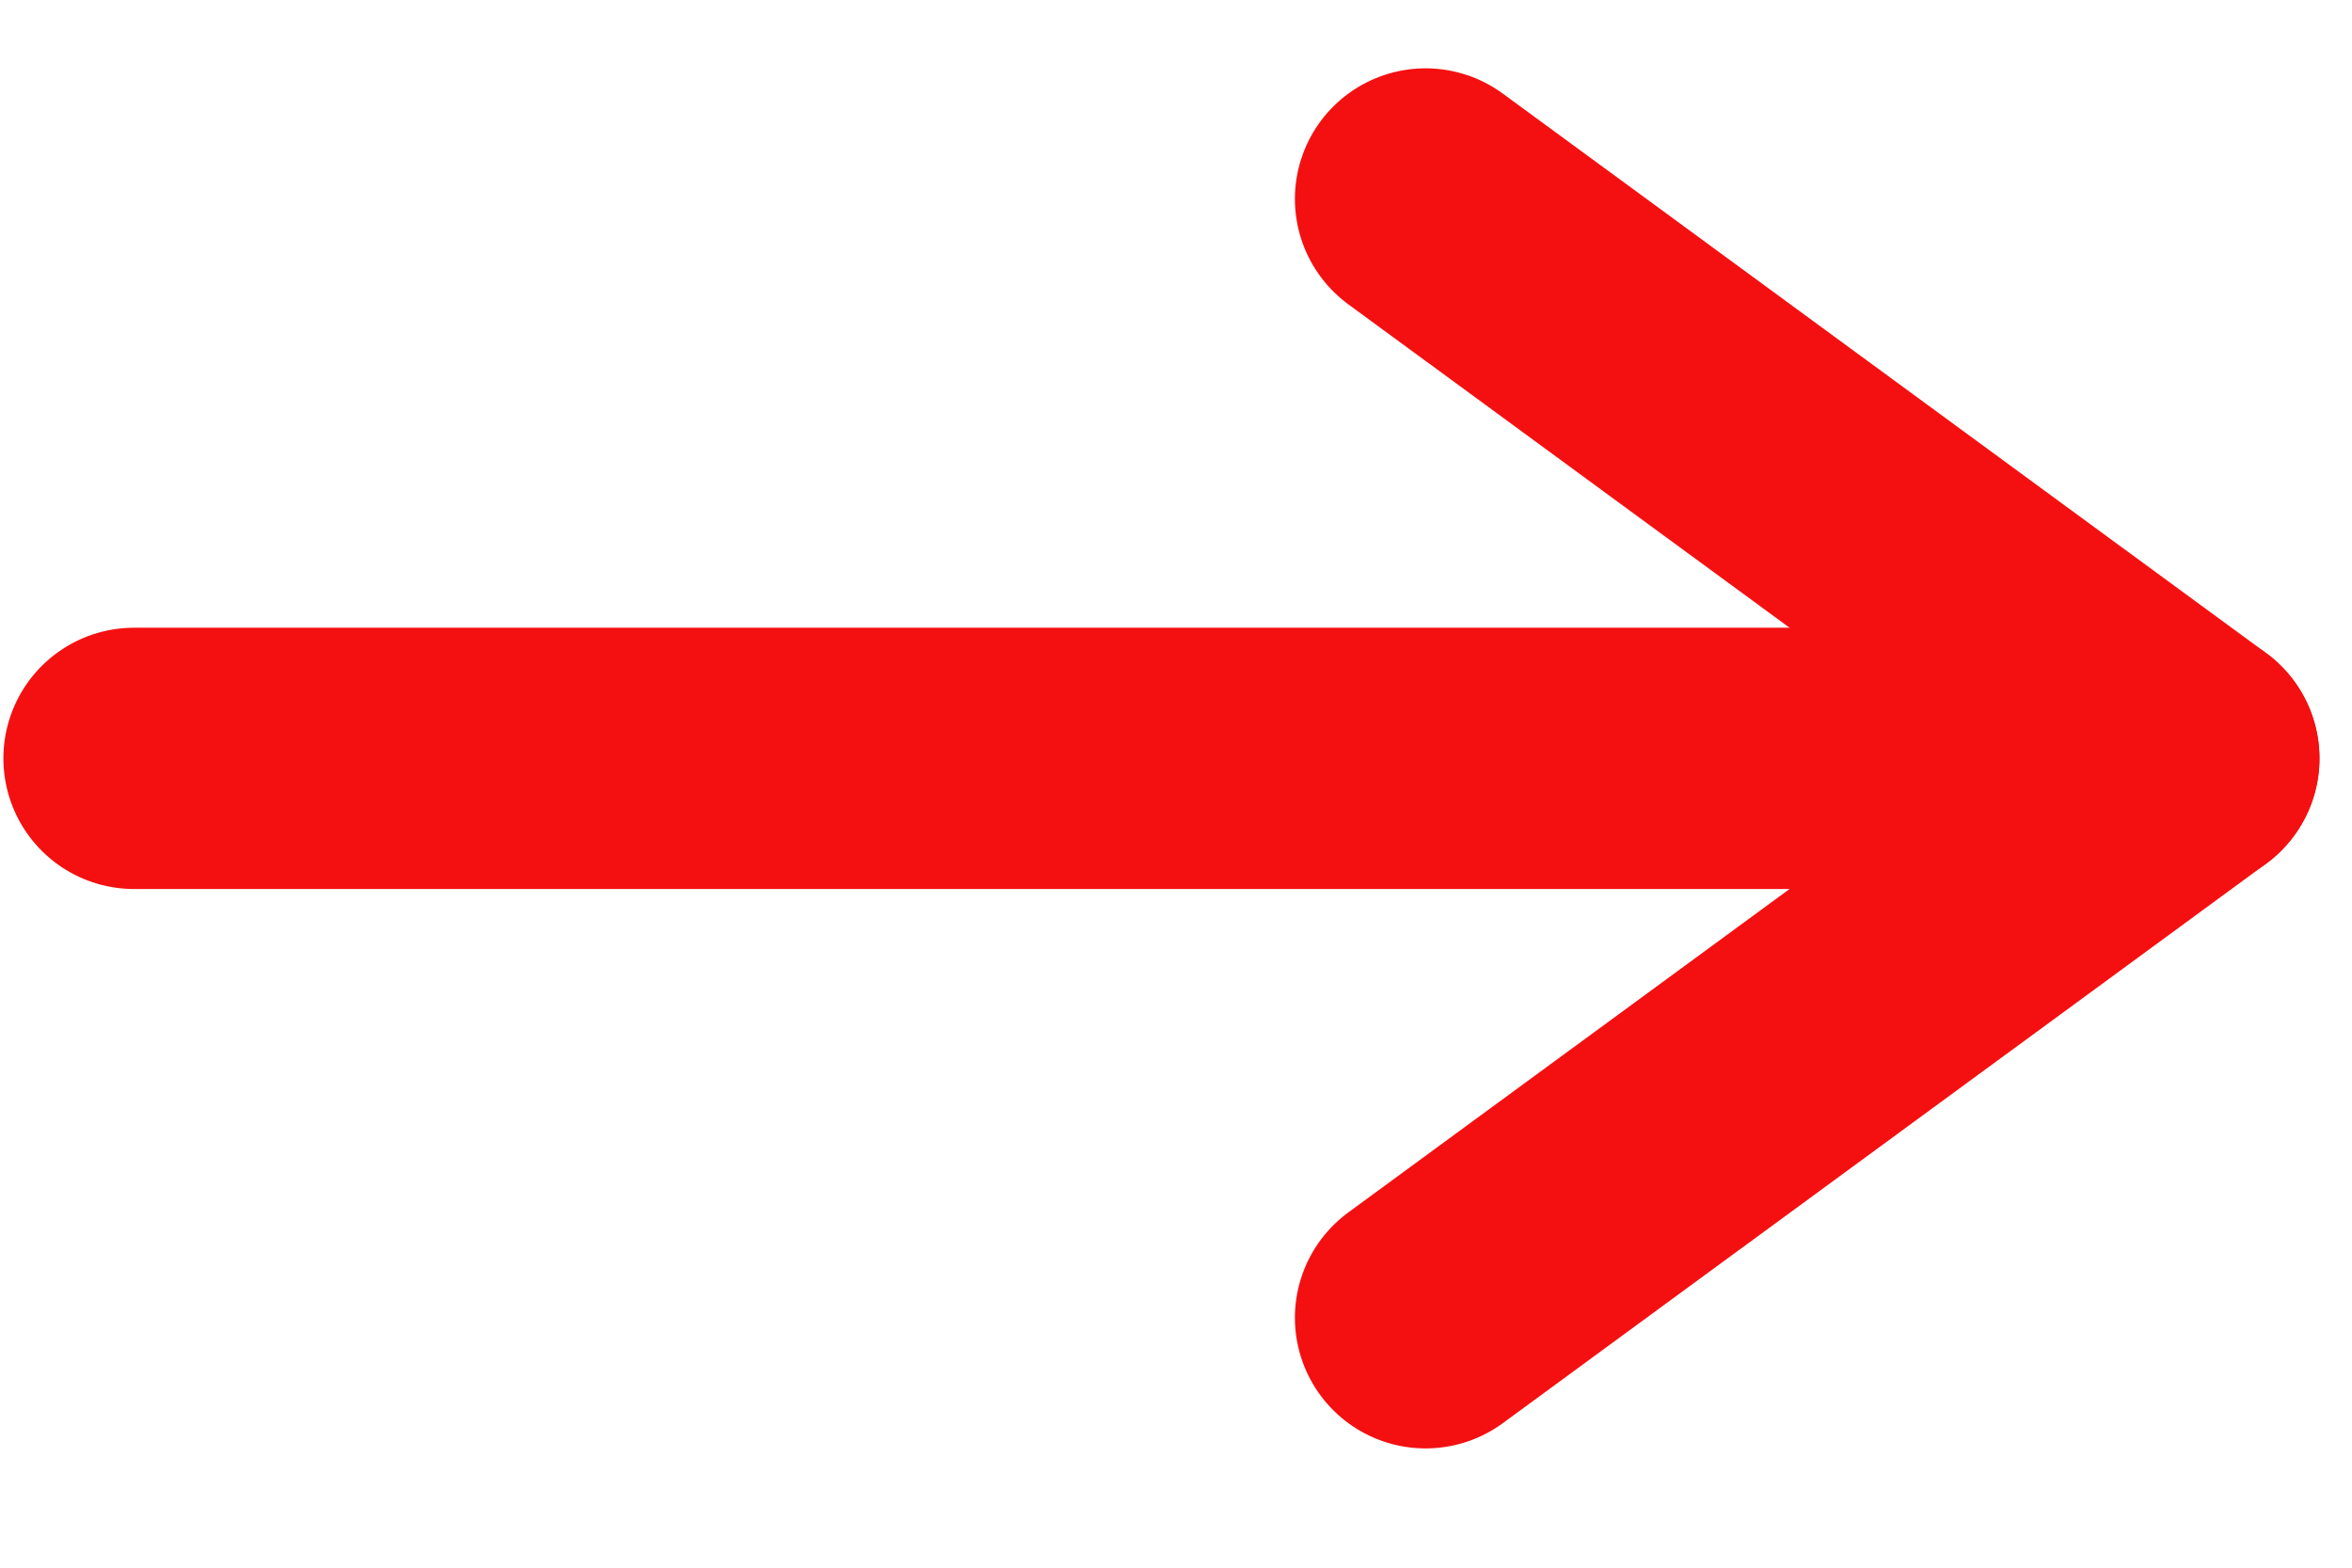
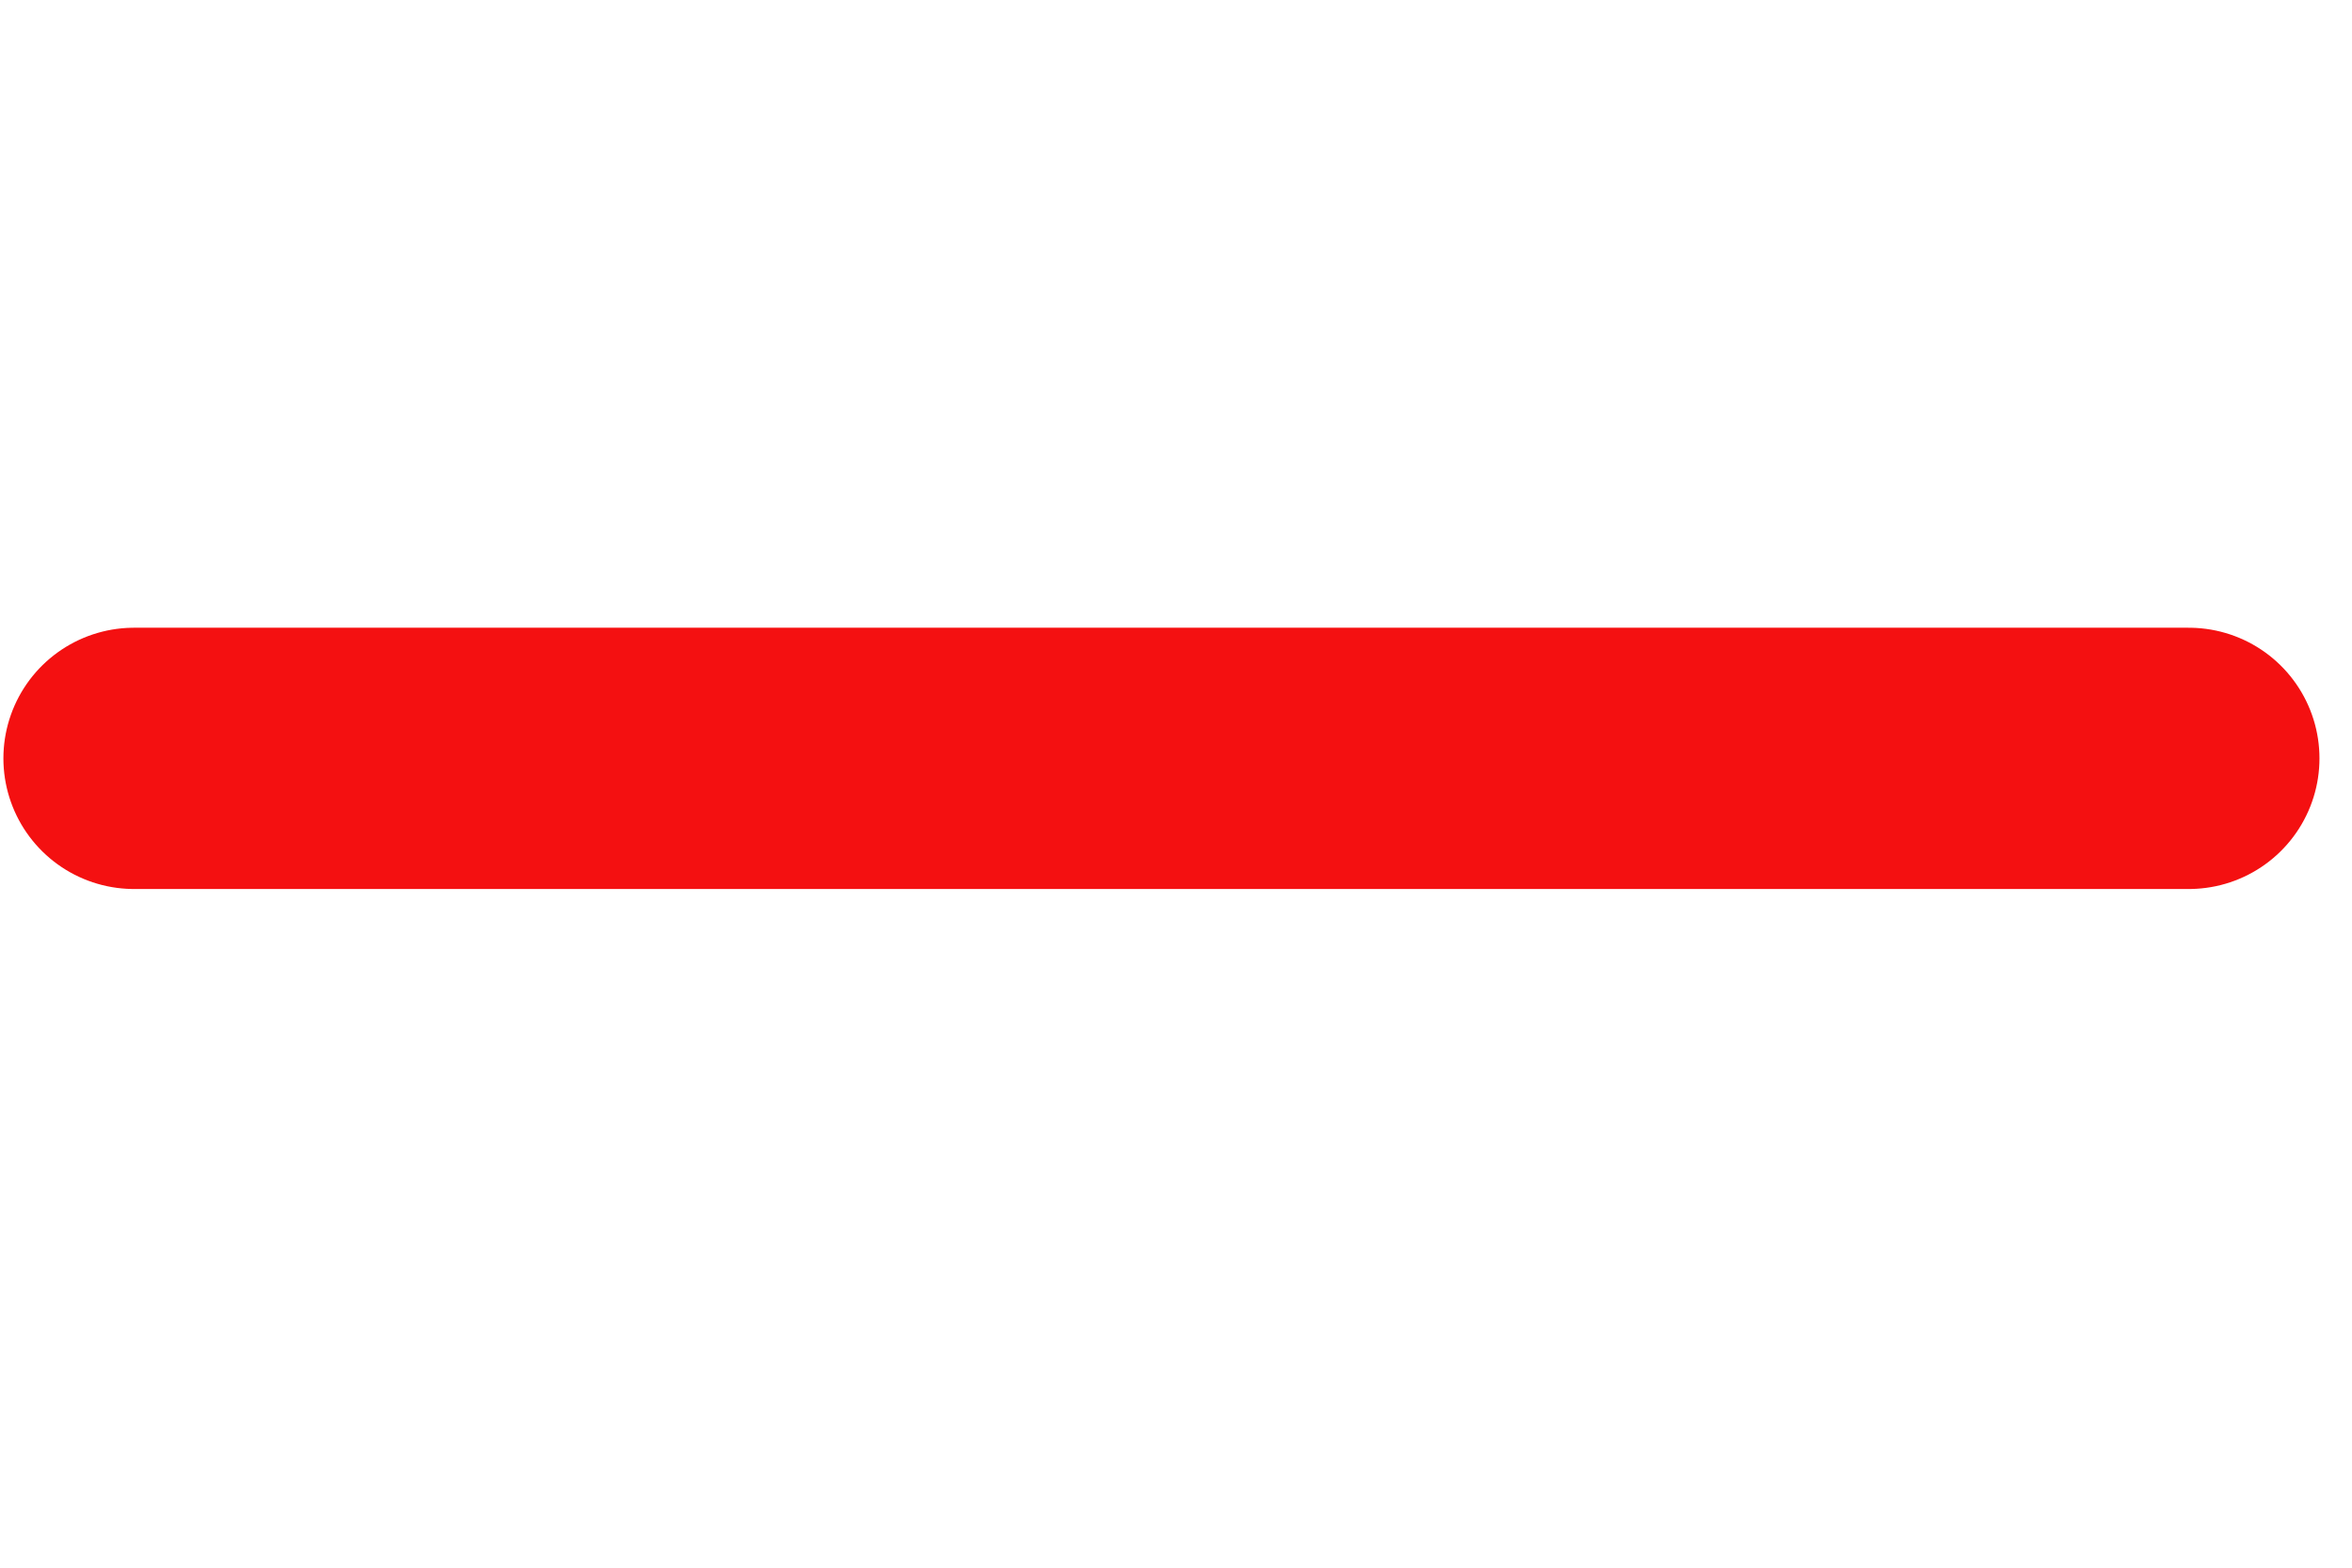
<svg xmlns="http://www.w3.org/2000/svg" width="18" height="12" viewBox="0 0 18 12" fill="none">
-   <path d="M10.91 10.087L16.751 5.805L10.91 1.523" stroke="#F41011" stroke-width="2" stroke-miterlimit="10" stroke-linecap="round" stroke-linejoin="round" />
  <path d="M16.751 5.805H1.026" stroke="#F41011" stroke-width="2" stroke-miterlimit="10" stroke-linecap="round" stroke-linejoin="round" />
</svg>